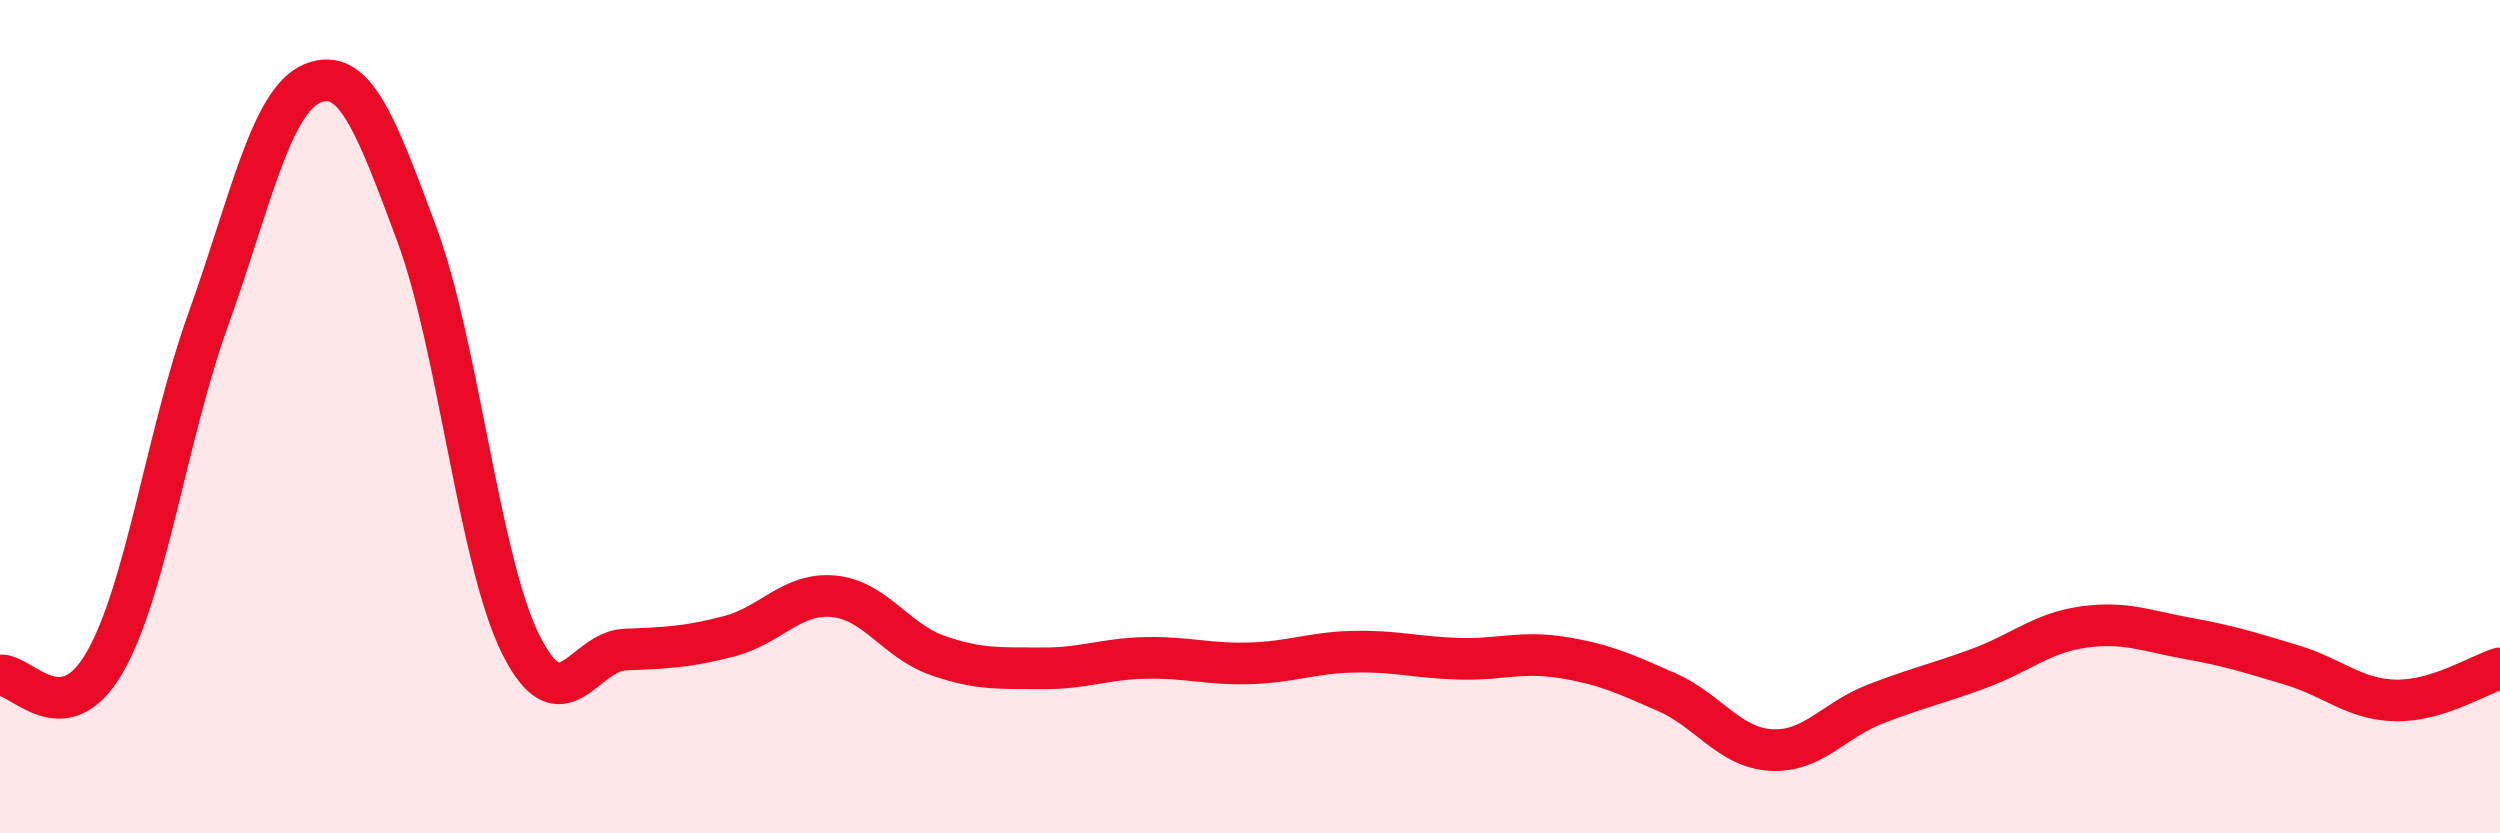
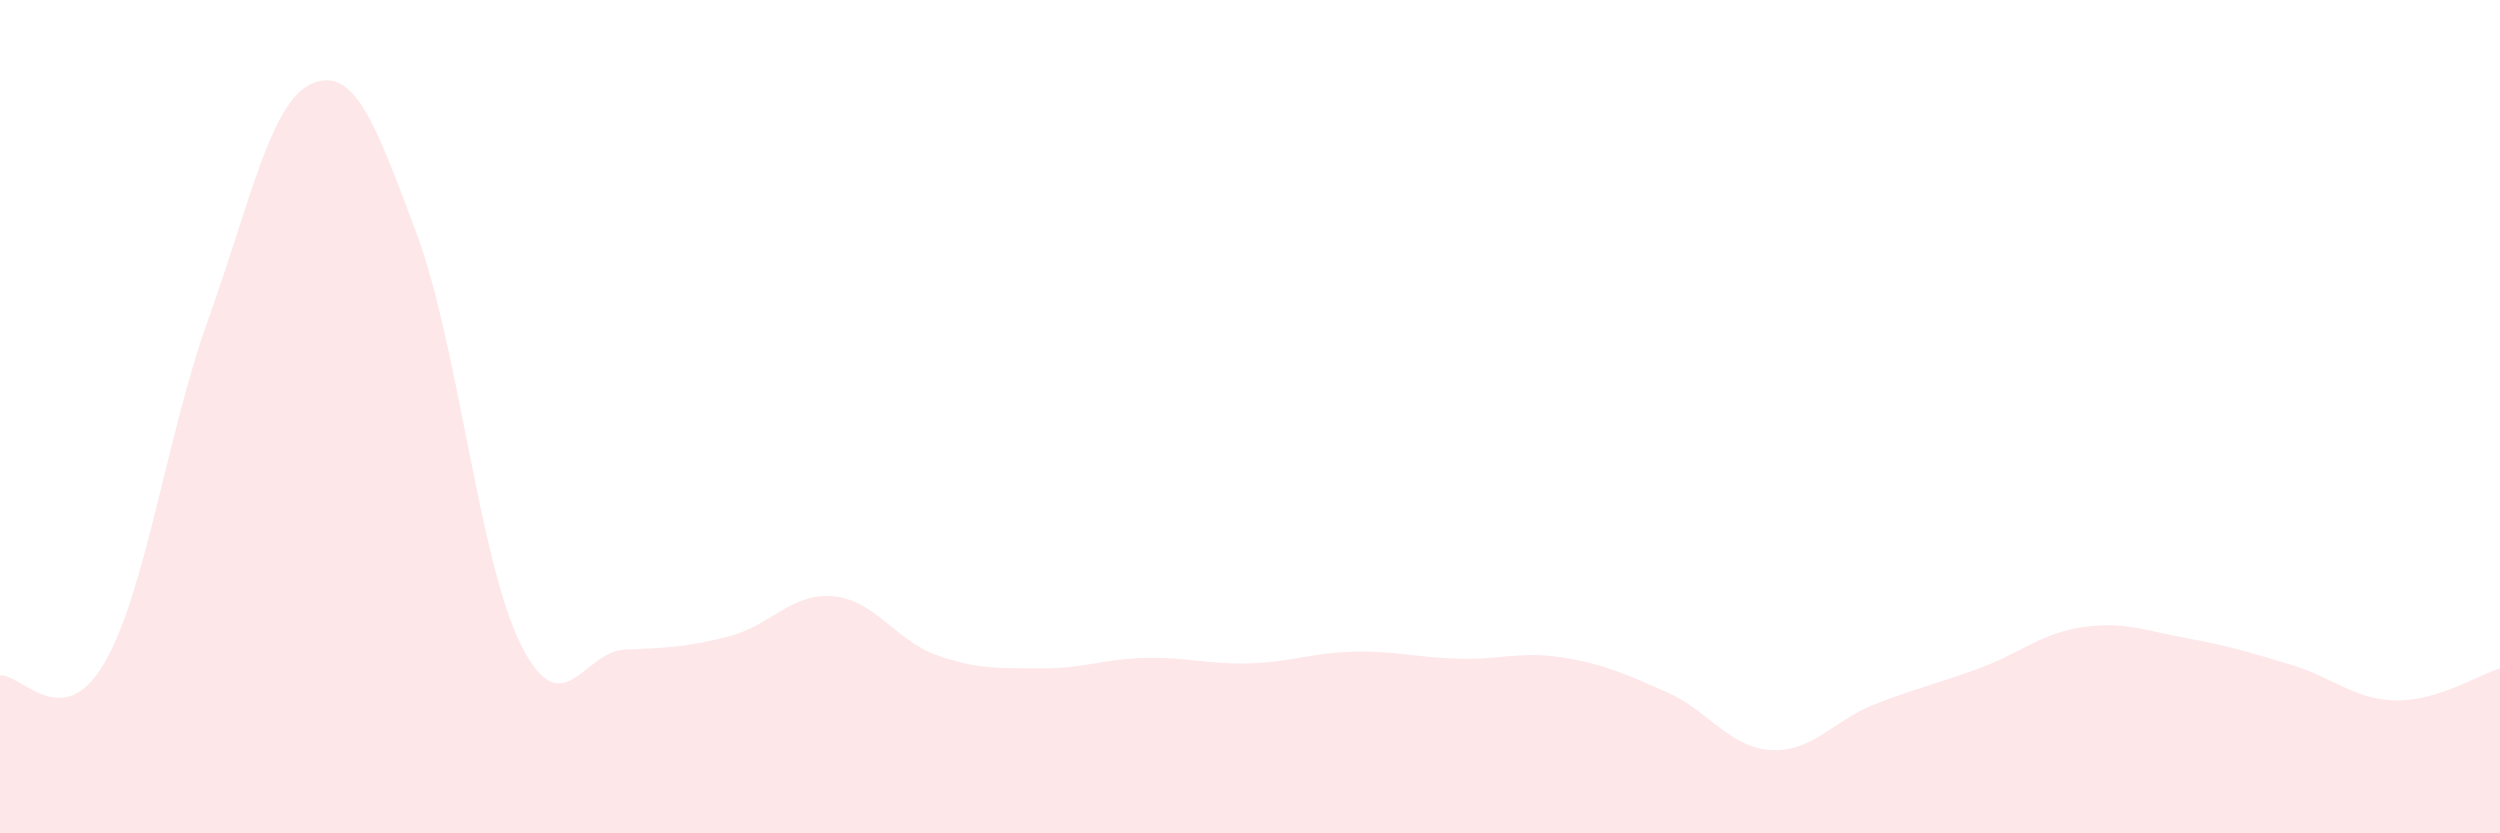
<svg xmlns="http://www.w3.org/2000/svg" width="60" height="20" viewBox="0 0 60 20">
  <path d="M 0,16.21 C 0.5,16.15 1.5,17.63 2.5,15.92 C 3.5,14.21 4,10.44 5,7.66 C 6,4.88 6.5,2.41 7.5,2 C 8.5,1.59 9,2.92 10,5.61 C 11,8.3 11.5,13.47 12.5,15.47 C 13.5,17.47 14,15.63 15,15.59 C 16,15.55 16.5,15.53 17.5,15.27 C 18.5,15.01 19,14.22 20,14.31 C 21,14.4 21.5,15.38 22.5,15.73 C 23.5,16.08 24,16.03 25,16.04 C 26,16.05 26.5,15.81 27.5,15.79 C 28.5,15.77 29,15.95 30,15.92 C 31,15.89 31.5,15.66 32.5,15.64 C 33.5,15.62 34,15.78 35,15.81 C 36,15.84 36.5,15.62 37.5,15.78 C 38.5,15.94 39,16.17 40,16.61 C 41,17.05 41.5,17.94 42.5,18 C 43.5,18.06 44,17.29 45,16.9 C 46,16.51 46.5,16.41 47.5,16.04 C 48.5,15.67 49,15.19 50,15.05 C 51,14.91 51.5,15.14 52.5,15.32 C 53.5,15.5 54,15.66 55,15.96 C 56,16.26 56.5,16.79 57.5,16.81 C 58.5,16.83 59.5,16.19 60,16.04L60 20L0 20Z" fill="#EB0A25" opacity="0.1" stroke-linecap="round" stroke-linejoin="round" />
-   <path d="M 0,16.21 C 0.5,16.15 1.5,17.63 2.5,15.92 C 3.5,14.21 4,10.44 5,7.66 C 6,4.88 6.5,2.41 7.5,2 C 8.5,1.59 9,2.92 10,5.61 C 11,8.3 11.5,13.47 12.5,15.47 C 13.5,17.47 14,15.63 15,15.59 C 16,15.55 16.5,15.53 17.5,15.27 C 18.5,15.01 19,14.22 20,14.31 C 21,14.4 21.5,15.38 22.5,15.73 C 23.5,16.08 24,16.03 25,16.04 C 26,16.05 26.5,15.81 27.5,15.79 C 28.5,15.77 29,15.95 30,15.92 C 31,15.89 31.5,15.66 32.5,15.64 C 33.5,15.62 34,15.78 35,15.81 C 36,15.84 36.5,15.62 37.5,15.78 C 38.5,15.94 39,16.17 40,16.61 C 41,17.05 41.5,17.94 42.5,18 C 43.5,18.06 44,17.29 45,16.9 C 46,16.51 46.5,16.41 47.5,16.04 C 48.5,15.67 49,15.19 50,15.05 C 51,14.91 51.5,15.14 52.5,15.32 C 53.5,15.5 54,15.66 55,15.96 C 56,16.26 56.5,16.79 57.5,16.81 C 58.5,16.83 59.5,16.19 60,16.04" stroke="#EB0A25" stroke-width="1" fill="none" stroke-linecap="round" stroke-linejoin="round" />
</svg>